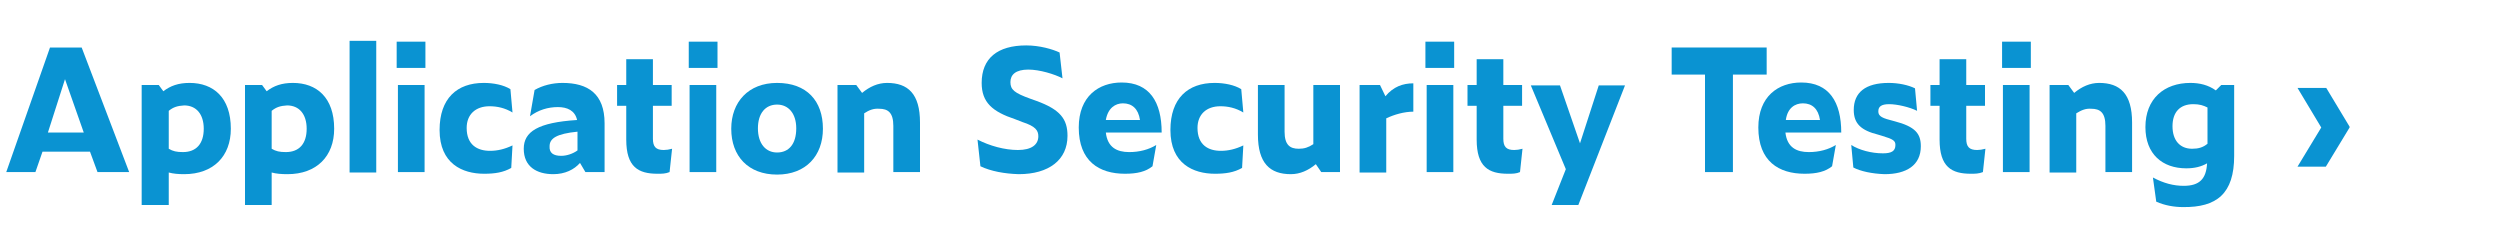
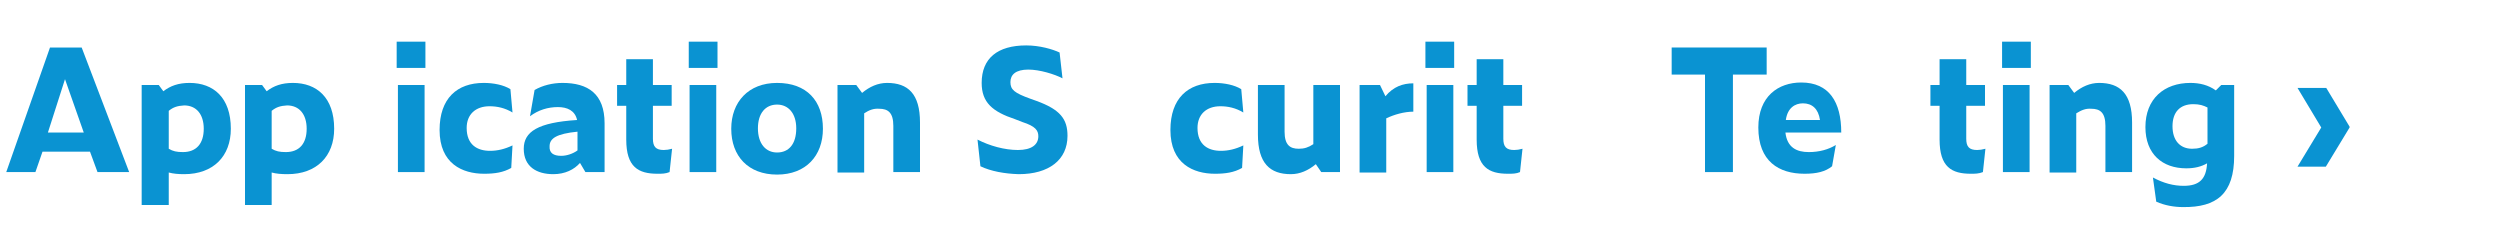
<svg xmlns="http://www.w3.org/2000/svg" width="300" height="30" viewBox="0 0 600 60" fill="none">
  <path d="M21.6 36.4H10.2L8.5 41.3H1.5L12 11.4H19.6L31 41.3H23.4L21.6 36.4ZM20.1 31.8L15.6 19L11.5 31.8H20.1Z" fill="#0A93D2" />
  <path d="M40.5 41.4V49.2H34V20.4H38.1L39.2 21.9C40.9 20.6 42.8 19.9 45.5 19.9C51.2 19.9 55.4 23.4 55.4 30.9C55.4 37.5 51.2 41.8 44.2 41.8C42.8 41.8 41.6 41.7 40.5 41.4ZM40.5 26.6V35.7C41.5 36.3 42.4 36.5 43.9 36.5C47.1 36.5 48.9 34.5 48.9 30.9C48.9 27.4 47.1 25.3 44.2 25.3C42.6 25.4 41.6 25.7 40.5 26.6Z" fill="#0A93D2" />
  <path d="M65.2 41.4V49.2H58.8V20.4H62.9L64 21.9C65.7 20.6 67.6 19.9 70.3 19.9C76 19.9 80.2 23.4 80.2 30.9C80.2 37.5 76 41.8 69 41.8C67.5 41.8 66.3 41.7 65.2 41.4ZM65.2 26.6V35.7C66.2 36.3 67.1 36.5 68.6 36.5C71.8 36.5 73.6 34.5 73.6 30.9C73.6 27.4 71.8 25.3 68.9 25.3C67.3 25.4 66.3 25.7 65.2 26.6Z" fill="#0A93D2" />
-   <path d="M83.9 9.8H90.3V41.4H83.9V9.8Z" fill="#0A93D2" />
  <path d="M95.2 10H102.1V16.3H95.2V10ZM95.5 20.4H101.9V41.3H95.5V20.4Z" fill="#0A93D2" />
  <path d="M105.5 31.2C105.5 23.6 109.7 19.9 116.1 19.9C118.5 19.9 120.9 20.4 122.5 21.4L123 27C121.2 25.9 119.3 25.5 117.5 25.5C114.1 25.5 112 27.5 112 30.7C112 34.8 114.6 36.2 117.6 36.2C119.4 36.2 121.1 35.8 123 34.9L122.7 40.3C120.8 41.4 118.7 41.7 116.2 41.7C111 41.7 105.5 39.3 105.5 31.2Z" fill="#0A93D2" />
  <path d="M139.2 39.1C137.8 40.7 135.6 41.8 132.8 41.8C128.8 41.8 125.7 40 125.7 35.7C125.7 31.6 129.1 29.4 138.5 28.8C138 26.5 136.1 25.7 133.9 25.7C131.5 25.7 129.2 26.4 127.2 27.9L128.3 21.6C130.2 20.5 132.6 19.9 135 19.9C141.1 19.9 145.1 22.5 145.1 29.6V41.3H140.5L139.2 39.1ZM134.7 37.4C136 37.4 137.5 36.9 138.6 36.1V31.6C133.6 32.1 131.9 33.2 131.9 35.1C131.8 36.7 132.8 37.4 134.7 37.4Z" fill="#0A93D2" />
  <path d="M157.8 41.7C153.2 41.7 150.3 40.1 150.3 33.5V25.4H148.1V20.4H150.3V14.2H156.7V20.4H161.2V25.4H156.7V33.3C156.7 35.2 157.4 36 159.3 36C159.9 36 160.6 35.9 161.3 35.7L160.7 41.3C159.7 41.7 158.9 41.7 157.8 41.7Z" fill="#0A93D2" />
  <path d="M165.3 10H172.2V16.3H165.3V10ZM165.5 20.4H171.9V41.3H165.5V20.4Z" fill="#0A93D2" />
  <path d="M175.5 30.9C175.5 24.5 179.6 19.9 186.5 19.9C193.6 19.9 197.5 24.2 197.5 30.9C197.5 37.4 193.4 41.9 186.5 41.9C179.6 41.9 175.5 37.5 175.5 30.9ZM191.1 30.8C191.1 27.2 189.2 25.1 186.5 25.1C183.7 25.1 181.9 27.2 181.9 30.8C181.9 34.5 183.8 36.6 186.5 36.6C189.3 36.6 191.1 34.6 191.1 30.8Z" fill="#0A93D2" />
  <path d="M207.4 27.2V41.4H201V20.4H205.5L206.9 22.3C208.7 20.8 210.7 19.9 212.9 19.9C217.9 19.9 220.8 22.5 220.8 29.4V41.3H214.4V30.2C214.4 27 213.1 26.1 211 26.1C209.7 26 208.6 26.4 207.4 27.2Z" fill="#0A93D2" />
  <path d="M235.3 39.9L234.6 33.5C237.5 35 241.1 36 244.3 36C247.6 36 249.2 34.7 249.2 32.7C249.2 31.3 248.5 30.3 245.4 29.3L243.6 28.6C238.2 26.8 235.6 24.6 235.6 19.9C235.6 14 239.4 10.9 246.3 10.9C249.5 10.9 252.6 11.8 254.3 12.6L255 18.8C253.1 17.8 249.5 16.7 246.8 16.7C243.8 16.7 242.5 17.9 242.5 19.7C242.5 21.5 243.4 22.3 247.3 23.7L248.7 24.2C254.5 26.3 256.2 28.6 256.2 32.6C256.2 38.4 251.7 41.8 244.5 41.8C241.1 41.7 237.8 41.1 235.3 39.9Z" fill="#0A93D2" />
-   <path d="M270 41.7C263.8 41.7 258.9 38.7 258.9 30.6C258.9 23.1 263.7 19.8 269.2 19.8C275.9 19.8 278.8 24.5 278.8 31.8H265.4C265.8 35.4 268.1 36.5 271 36.5C273.5 36.5 275.7 35.9 277.5 34.8L276.6 39.9C275 41.2 272.9 41.7 270 41.7ZM265.4 28.8H273.6C273.2 26.1 271.7 24.8 269.5 24.8C267.7 24.8 265.9 25.9 265.4 28.8Z" fill="#0A93D2" />
  <path d="M280.9 31.2C280.9 23.6 285.1 19.9 291.5 19.9C293.9 19.9 296.3 20.4 297.9 21.4L298.4 27C296.6 25.9 294.7 25.5 292.9 25.5C289.5 25.5 287.4 27.5 287.4 30.7C287.4 34.8 290 36.2 293 36.2C294.8 36.2 296.5 35.8 298.4 34.9L298.1 40.3C296.2 41.4 294.1 41.7 291.6 41.7C286.4 41.7 280.9 39.3 280.9 31.2Z" fill="#0A93D2" />
  <path d="M315.8 39.4C314 40.9 312 41.8 309.8 41.8C304.8 41.8 301.9 39.2 301.9 32.3V20.4H308.3V31.6C308.3 34.8 309.6 35.7 311.7 35.7C313 35.7 314 35.4 315.2 34.6V20.4H321.6V41.3H317.1L315.8 39.4Z" fill="#0A93D2" />
  <path d="M332.7 28.4V41.4H326.3V20.4H331.2L332.5 23.1C334.4 20.8 336.7 20 339.2 20V26.8C337 26.8 334.6 27.5 332.7 28.4Z" fill="#0A93D2" />
  <path d="M342.1 10H349V16.3H342.1V10ZM342.4 20.4H348.8V41.3H342.4V20.4Z" fill="#0A93D2" />
  <path d="M361.9 41.7C357.3 41.7 354.4 40.1 354.4 33.5V25.4H352.2V20.4H354.4V14.2H360.8V20.4H365.3V25.4H360.8V33.3C360.8 35.2 361.5 36 363.4 36C364 36 364.7 35.9 365.4 35.7L364.8 41.3C363.9 41.7 363 41.7 361.9 41.7Z" fill="#0A93D2" />
-   <path d="M378.8 49.2H372.4L375.8 40.6L367.4 20.5H374.4L379.2 34.4L383.7 20.5H390L378.8 49.2Z" fill="#0A93D2" />
  <path d="M415.9 17.9V41.3H409.2V17.9H401.2V11.4H424V17.9H415.9Z" fill="#0A93D2" />
  <path d="M433.1 41.7C426.9 41.7 422 38.7 422 30.6C422 23.1 426.8 19.8 432.3 19.8C439 19.8 441.9 24.5 441.9 31.8H428.5C428.9 35.4 431.2 36.5 434.1 36.5C436.6 36.5 438.8 35.9 440.6 34.8L439.7 39.9C438.1 41.2 436 41.7 433.1 41.7ZM428.6 28.8H436.8C436.4 26.1 434.9 24.8 432.7 24.8C430.8 24.8 429 25.9 428.6 28.8Z" fill="#0A93D2" />
-   <path d="M444.8 40.2L444.3 34.8C446.2 36 449.1 36.8 451.9 36.8C453.9 36.8 454.9 36.3 454.9 34.8C454.9 33.8 454.4 33.4 451.7 32.6L450.7 32.3C446.7 31.3 444.9 29.7 444.9 26.4C444.9 22.2 447.7 19.9 453.3 19.9C455.6 19.9 458 20.4 459.6 21.2L460.1 26.6C458.3 25.7 455.3 25 453.4 25C451.5 25 450.8 25.6 450.8 26.7C450.8 27.6 451.2 28.2 453.6 28.8L454.7 29.1C459.7 30.4 461 32.1 461 35.1C461 39.7 457.5 41.8 452.3 41.8C449.3 41.7 446.5 41.1 444.8 40.2Z" fill="#0A93D2" />
  <path d="M473 41.7C468.4 41.7 465.5 40.1 465.5 33.5V25.4H463.3V20.4H465.5V14.2H471.9V20.4H476.4V25.4H471.9V33.3C471.9 35.2 472.6 36 474.5 36C475.1 36 475.8 35.9 476.5 35.7L475.9 41.3C474.9 41.7 474 41.7 473 41.7Z" fill="#0A93D2" />
  <path d="M480.5 10H487.4V16.3H480.5V10ZM480.7 20.4H487.1V41.3H480.7V20.4Z" fill="#0A93D2" />
  <path d="M498.3 27.2V41.4H491.9V20.4H496.4L497.8 22.3C499.6 20.8 501.6 19.9 503.8 19.9C508.8 19.9 511.7 22.5 511.7 29.4V41.3H505.3V30.2C505.3 27 504 26.1 501.9 26.1C500.6 26 499.6 26.4 498.3 27.2Z" fill="#0A93D2" />
  <path d="M523.9 49.7C521.8 49.7 519.5 49.3 517.5 48.4L516.7 42.6C519.3 44 521.7 44.6 524.1 44.6C527.9 44.6 529.5 42.9 529.7 39.2C528.3 40 526.7 40.4 524.7 40.4C519 40.4 514.9 37 514.9 30.5C514.9 23.7 519.4 19.9 525.7 19.9C527.9 19.9 530 20.4 531.8 21.7L533.1 20.4H536.2V37.4C536.2 46.5 532 49.8 523.9 49.7ZM526.1 35.7C527.6 35.7 528.7 35.4 529.8 34.5V25.8C528.8 25.3 527.9 25 526.4 25C523.2 25 521.4 26.9 521.4 30.3C521.4 33.7 523.2 35.7 526.1 35.7Z" fill="#0A93D2" />
  <path d="M558.2 40H551.4L557.1 30.6L551.4 21.1H558.3L563.9 30.4V30.6L558.2 40Z" fill="#0A93D2" />
</svg>